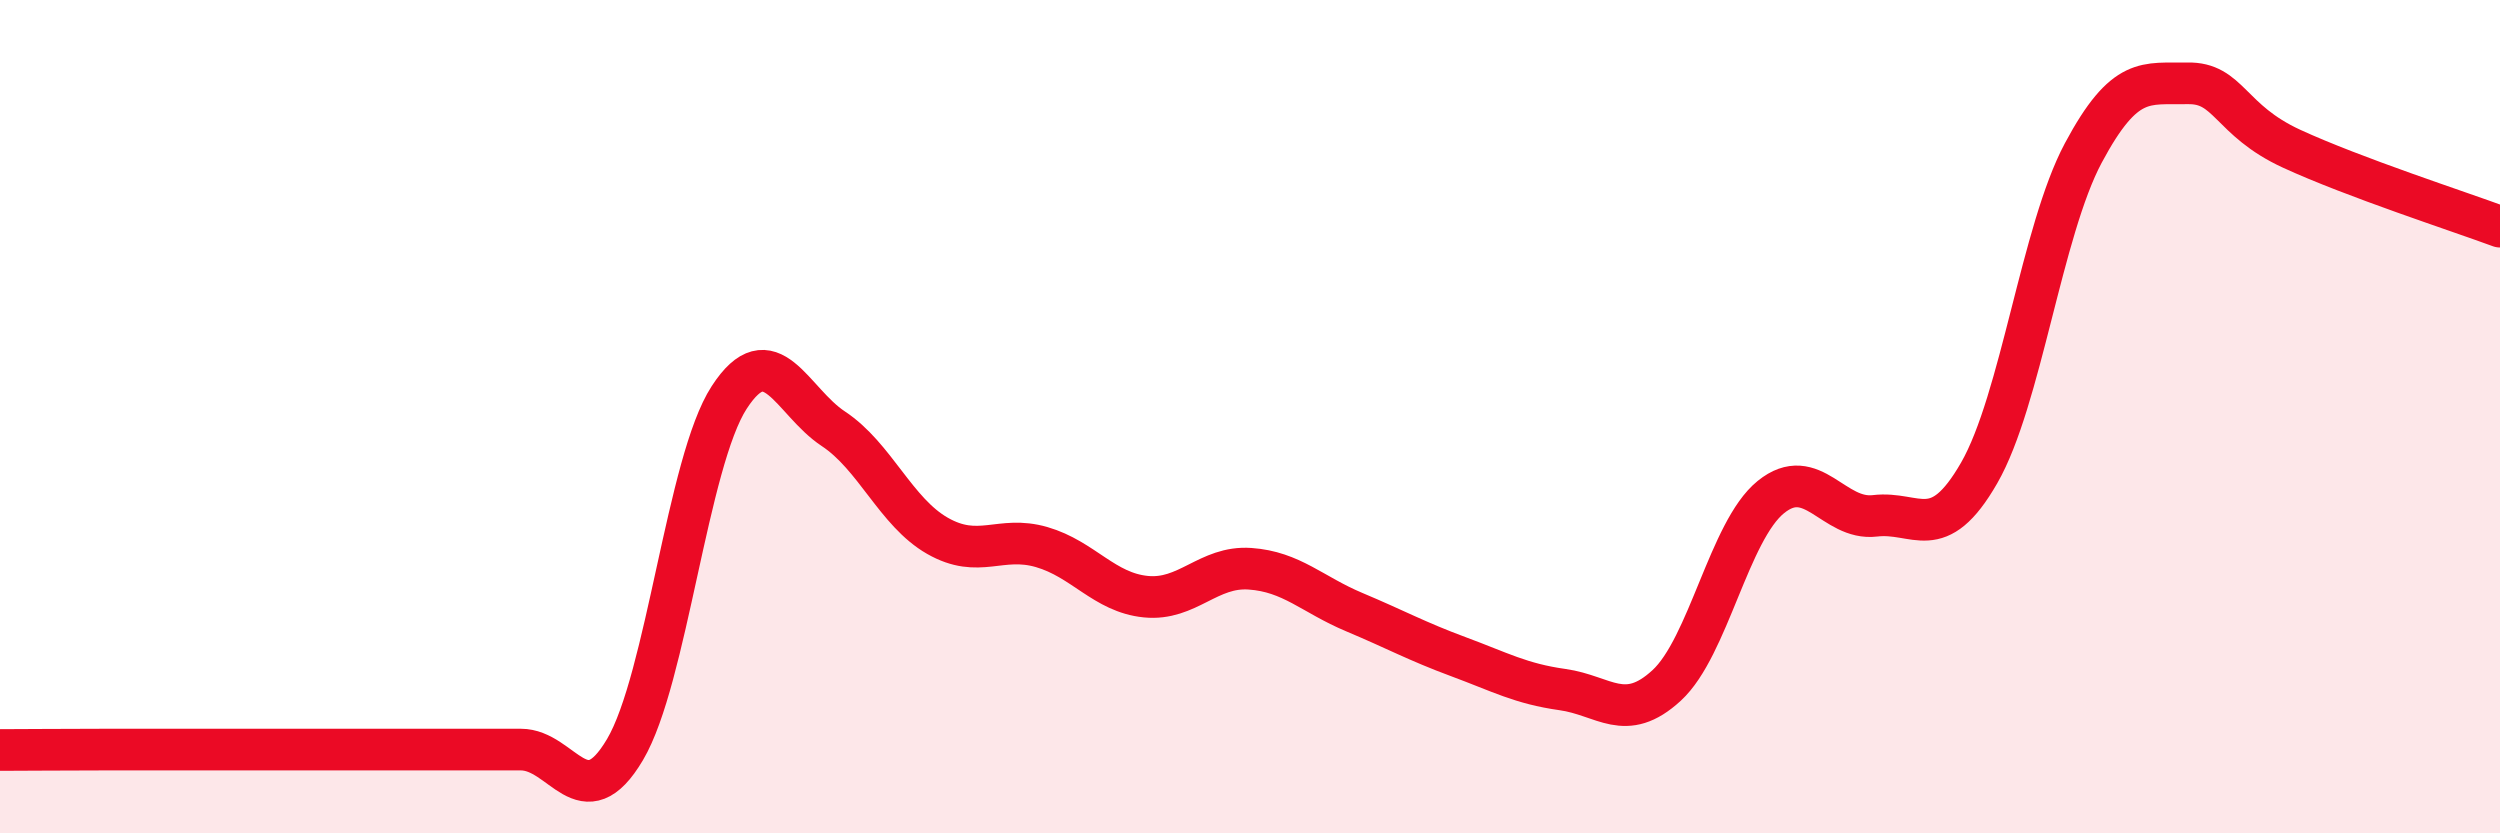
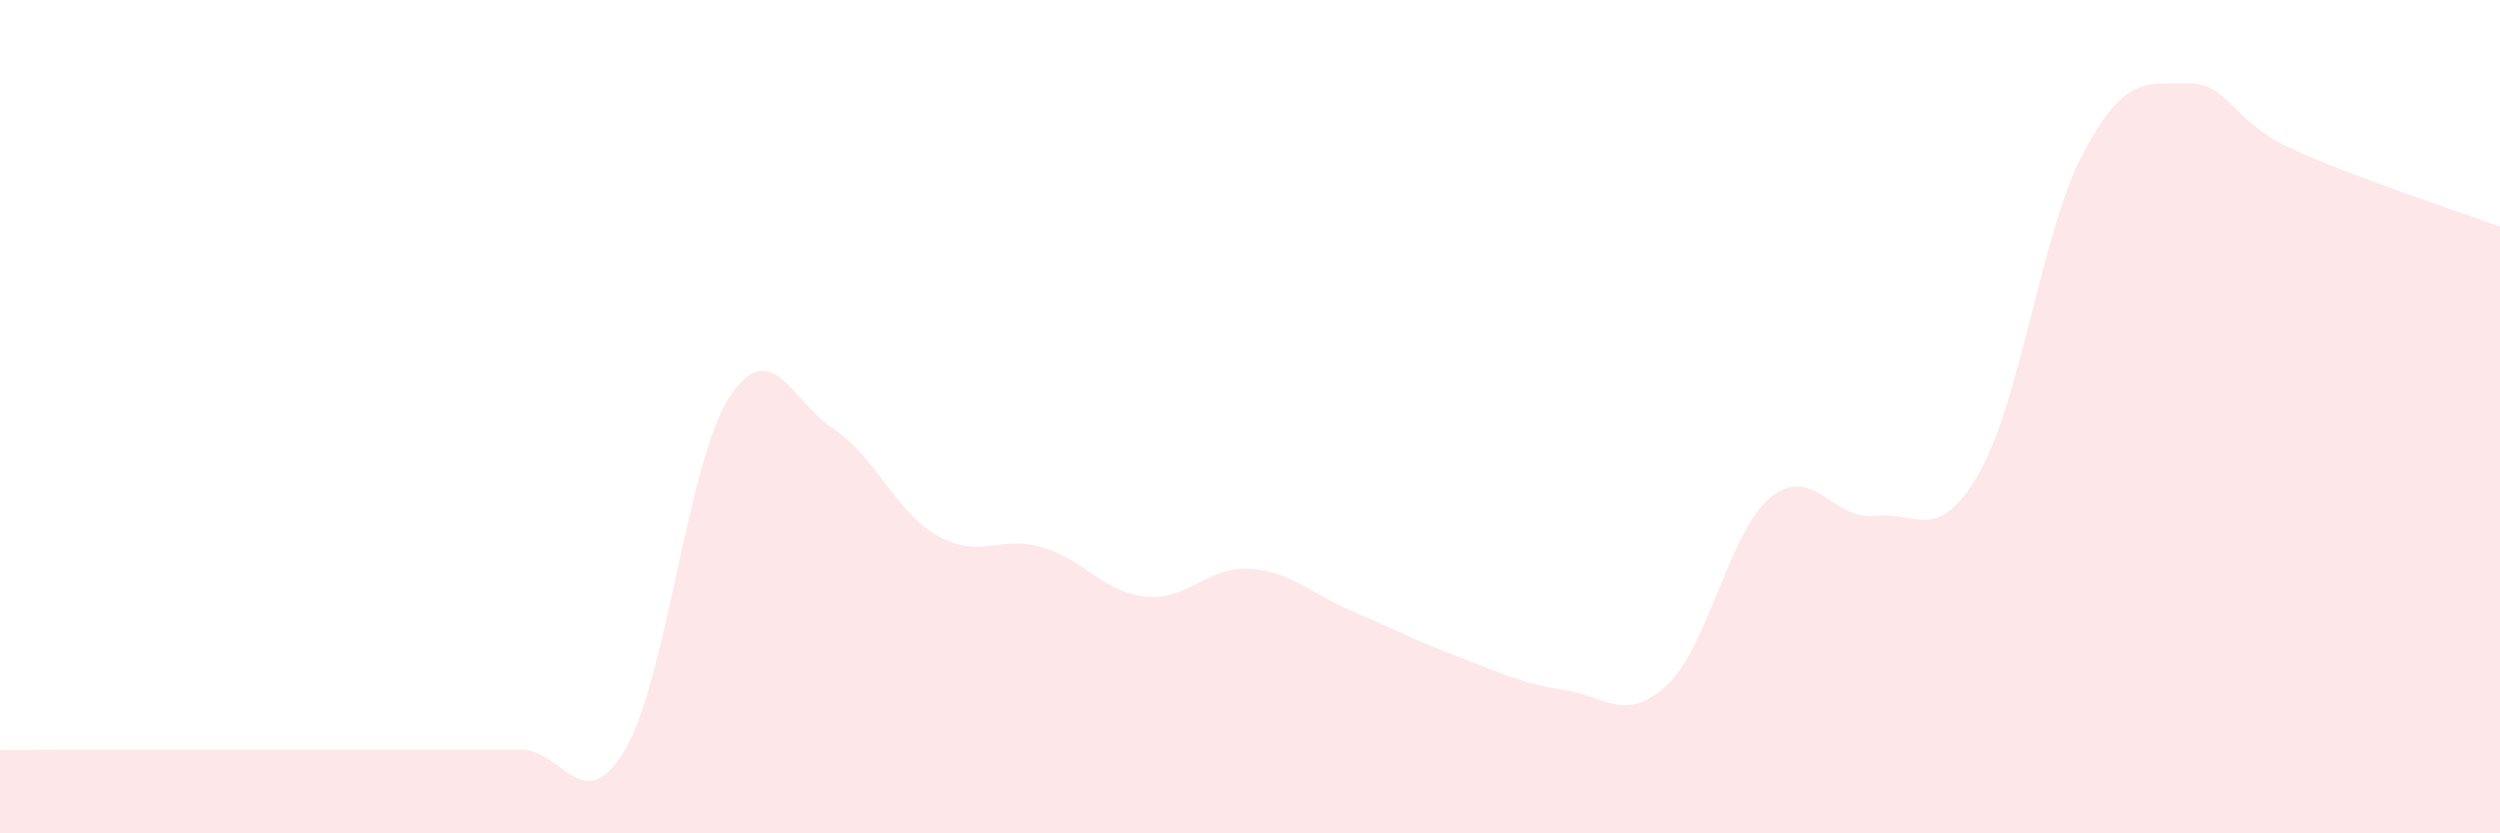
<svg xmlns="http://www.w3.org/2000/svg" width="60" height="20" viewBox="0 0 60 20">
-   <path d="M 0,18 C 0.5,18 1.5,17.99 2.5,17.99 C 3.5,17.99 4,17.99 5,17.99 C 6,17.99 6.5,17.99 7.5,17.99 C 8.5,17.99 9,17.99 10,17.99 C 11,17.99 11.5,17.99 12.5,17.99 C 13.5,17.99 14,19.68 15,17.99 C 16,16.3 16.5,11.08 17.5,9.54 C 18.5,8 19,9.63 20,10.29 C 21,10.95 21.5,12.29 22.5,12.86 C 23.5,13.43 24,12.84 25,13.13 C 26,13.42 26.5,14.22 27.5,14.32 C 28.5,14.42 29,13.58 30,13.65 C 31,13.72 31.5,14.27 32.5,14.69 C 33.5,15.11 34,15.39 35,15.76 C 36,16.13 36.5,16.41 37.5,16.55 C 38.5,16.69 39,17.37 40,16.45 C 41,15.53 41.5,12.74 42.5,11.93 C 43.5,11.12 44,12.5 45,12.38 C 46,12.26 46.5,13.09 47.5,11.35 C 48.5,9.61 49,5.54 50,3.67 C 51,1.8 51.5,2.02 52.5,2 C 53.5,1.98 53.5,2.88 55,3.57 C 56.5,4.26 59,5.07 60,5.44L60 20L0 20Z" fill="#EB0A25" opacity="0.1" stroke-linecap="round" stroke-linejoin="round" />
-   <path d="M 0,18 C 0.5,18 1.5,17.99 2.5,17.99 C 3.5,17.99 4,17.99 5,17.99 C 6,17.99 6.5,17.99 7.5,17.99 C 8.5,17.99 9,17.99 10,17.99 C 11,17.99 11.5,17.99 12.5,17.99 C 13.5,17.99 14,19.68 15,17.99 C 16,16.3 16.5,11.08 17.5,9.54 C 18.5,8 19,9.63 20,10.29 C 21,10.95 21.5,12.29 22.5,12.86 C 23.5,13.43 24,12.84 25,13.13 C 26,13.42 26.5,14.22 27.5,14.32 C 28.5,14.42 29,13.58 30,13.65 C 31,13.72 31.5,14.27 32.5,14.69 C 33.5,15.11 34,15.39 35,15.76 C 36,16.13 36.5,16.41 37.5,16.55 C 38.5,16.69 39,17.37 40,16.45 C 41,15.53 41.5,12.74 42.5,11.93 C 43.5,11.12 44,12.5 45,12.38 C 46,12.26 46.5,13.09 47.5,11.35 C 48.5,9.61 49,5.54 50,3.67 C 51,1.8 51.5,2.02 52.5,2 C 53.5,1.98 53.5,2.88 55,3.57 C 56.5,4.26 59,5.07 60,5.44" stroke="#EB0A25" stroke-width="1" fill="none" stroke-linecap="round" stroke-linejoin="round" />
+   <path d="M 0,18 C 0.5,18 1.5,17.99 2.5,17.99 C 3.5,17.99 4,17.99 5,17.99 C 6,17.99 6.5,17.99 7.5,17.99 C 8.5,17.99 9,17.99 10,17.99 C 11,17.99 11.5,17.99 12.5,17.99 C 13.5,17.99 14,19.68 15,17.99 C 16,16.3 16.5,11.08 17.5,9.54 C 18.5,8 19,9.63 20,10.29 C 21,10.95 21.5,12.29 22.5,12.86 C 23.5,13.43 24,12.84 25,13.13 C 26,13.42 26.5,14.22 27.5,14.32 C 28.5,14.42 29,13.58 30,13.65 C 31,13.72 31.5,14.27 32.5,14.69 C 33.5,15.11 34,15.39 35,15.76 C 36,16.13 36.5,16.41 37.5,16.55 C 38.5,16.69 39,17.37 40,16.45 C 41,15.53 41.5,12.74 42.5,11.93 C 43.5,11.12 44,12.5 45,12.38 C 46,12.26 46.5,13.09 47.5,11.35 C 48.5,9.61 49,5.54 50,3.67 C 51,1.8 51.5,2.02 52.5,2 C 53.5,1.98 53.5,2.88 55,3.57 C 56.5,4.26 59,5.07 60,5.44L60 20L0 20" fill="#EB0A25" opacity="0.1" stroke-linecap="round" stroke-linejoin="round" />
</svg>